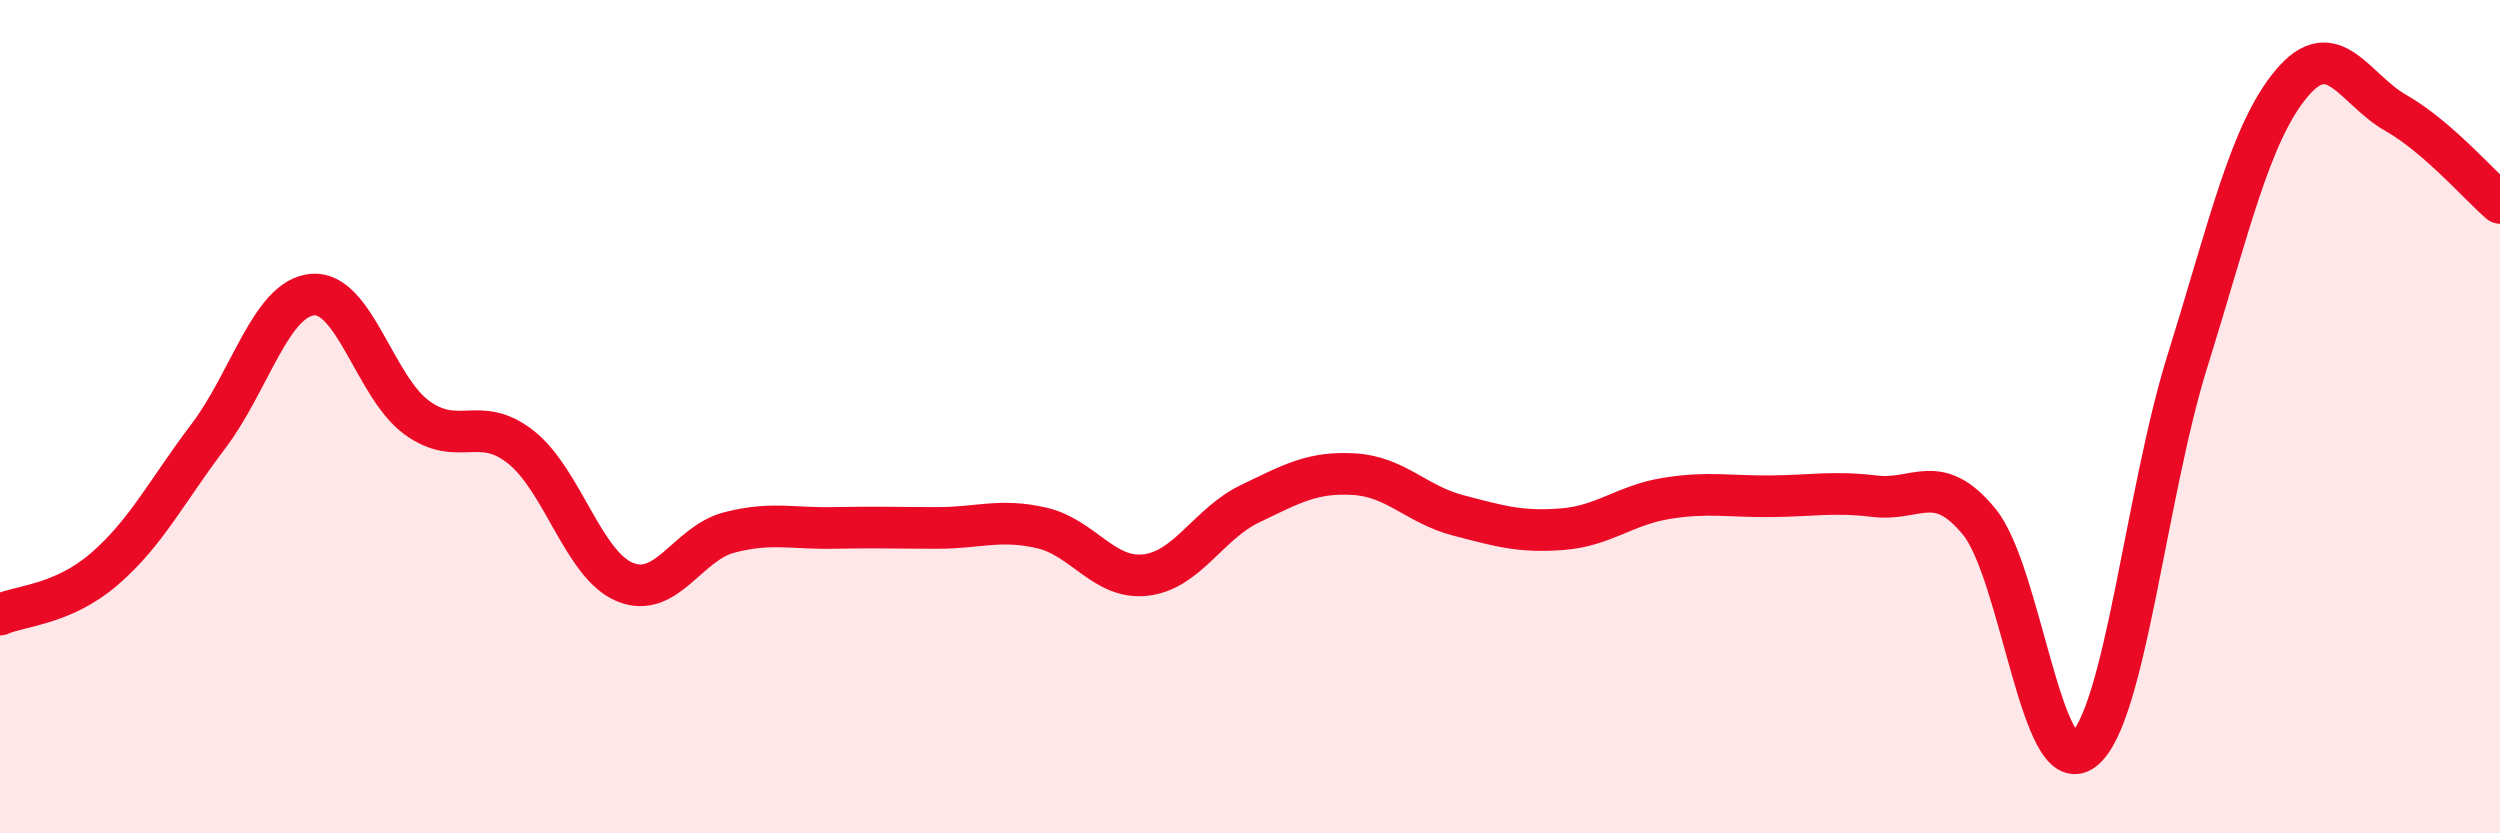
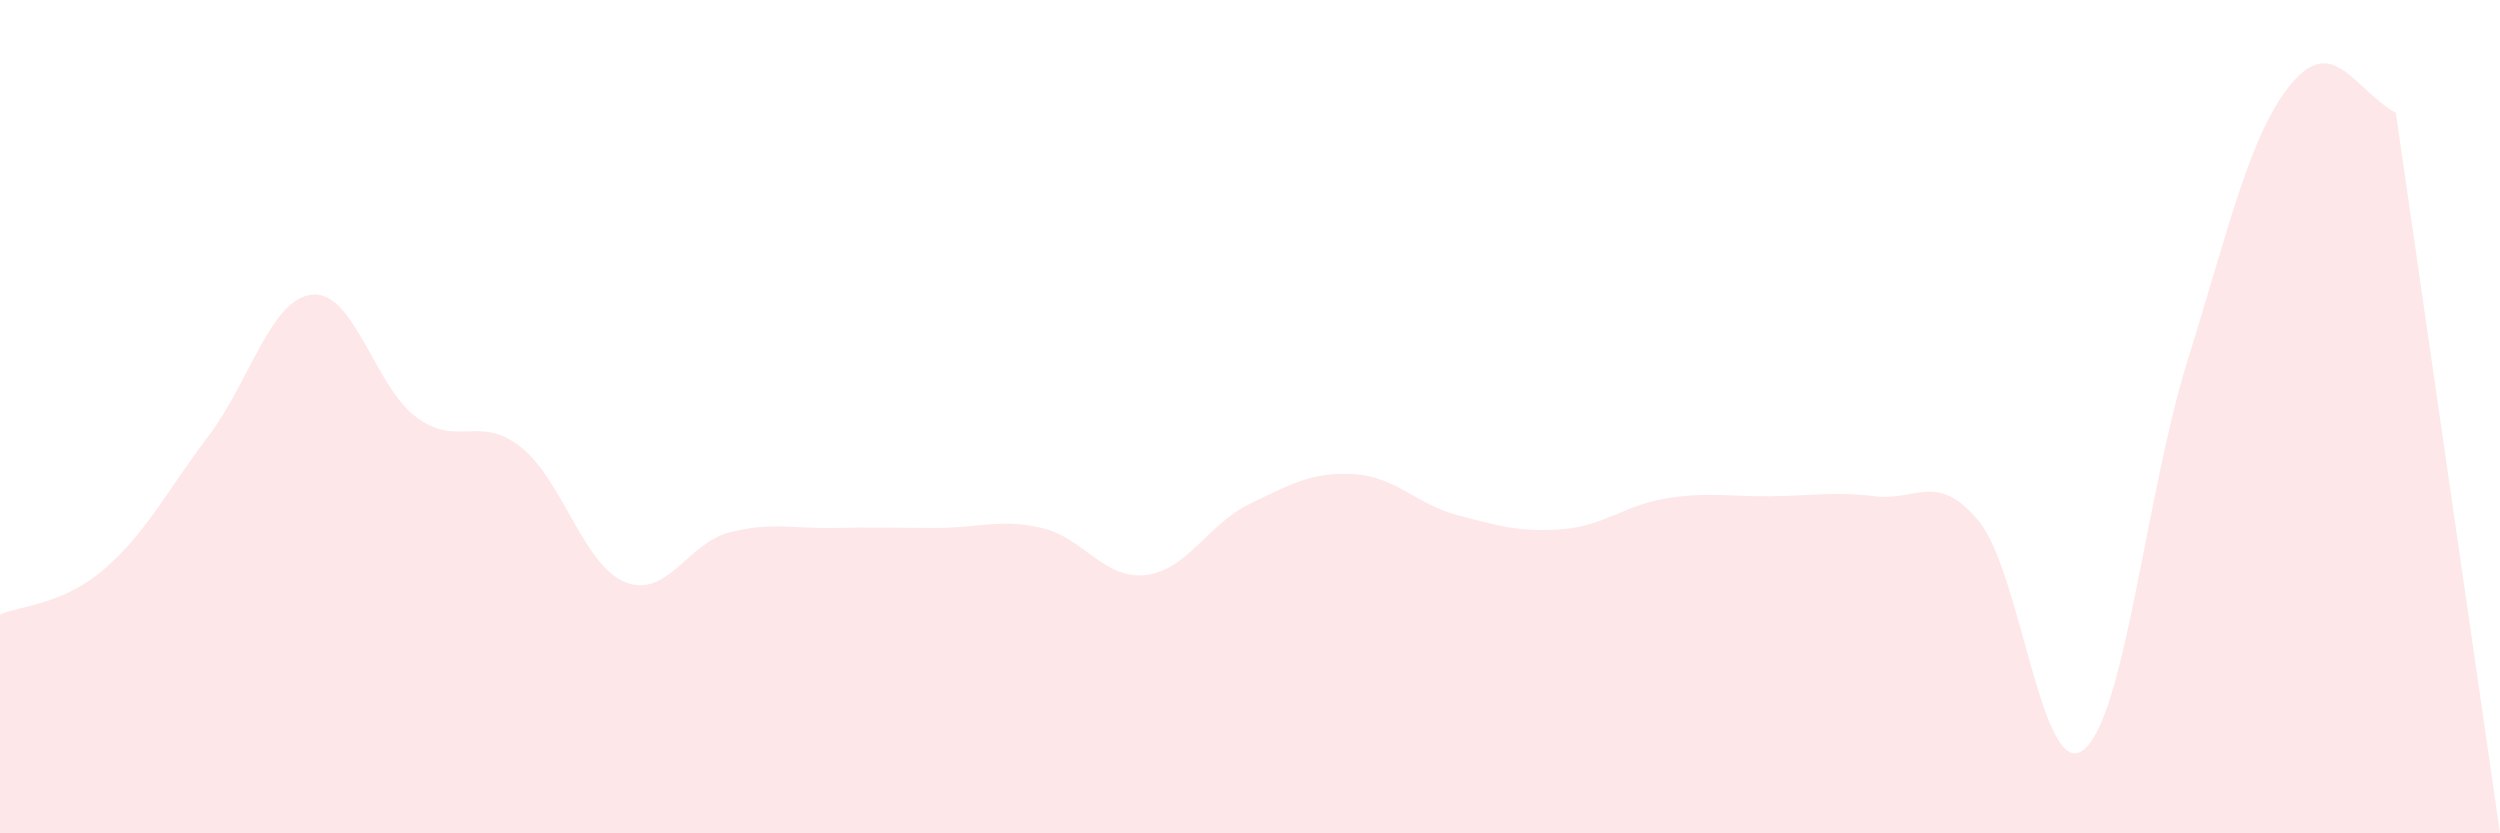
<svg xmlns="http://www.w3.org/2000/svg" width="60" height="20" viewBox="0 0 60 20">
-   <path d="M 0,14.75 C 0.5,14.53 1.5,14.52 2.5,13.66 C 3.5,12.8 4,11.79 5,10.47 C 6,9.15 6.5,7.16 7.5,7.07 C 8.5,6.98 9,9.29 10,10.02 C 11,10.75 11.5,9.94 12.5,10.73 C 13.5,11.52 14,13.56 15,13.97 C 16,14.38 16.5,13.04 17.5,12.78 C 18.5,12.52 19,12.69 20,12.67 C 21,12.65 21.5,12.67 22.5,12.67 C 23.5,12.67 24,12.44 25,12.67 C 26,12.9 26.5,13.92 27.5,13.8 C 28.5,13.68 29,12.57 30,12.09 C 31,11.61 31.5,11.32 32.5,11.38 C 33.5,11.44 34,12.11 35,12.37 C 36,12.63 36.5,12.78 37.5,12.7 C 38.5,12.62 39,12.12 40,11.96 C 41,11.8 41.5,11.92 42.5,11.91 C 43.5,11.9 44,11.79 45,11.91 C 46,12.03 46.5,11.3 47.5,12.52 C 48.5,13.74 49,18.77 50,18 C 51,17.23 51.5,11.86 52.5,8.66 C 53.5,5.46 54,3.19 55,2 C 56,0.81 56.5,2.14 57.5,2.71 C 58.5,3.28 59.5,4.44 60,4.87L60 20L0 20Z" fill="#EB0A25" opacity="0.1" stroke-linecap="round" stroke-linejoin="round" />
-   <path d="M 0,14.75 C 0.5,14.53 1.5,14.52 2.5,13.66 C 3.5,12.8 4,11.79 5,10.47 C 6,9.15 6.5,7.16 7.5,7.07 C 8.5,6.98 9,9.29 10,10.02 C 11,10.75 11.5,9.94 12.5,10.73 C 13.5,11.52 14,13.56 15,13.97 C 16,14.38 16.5,13.04 17.5,12.78 C 18.5,12.52 19,12.69 20,12.67 C 21,12.65 21.5,12.67 22.5,12.67 C 23.5,12.67 24,12.44 25,12.67 C 26,12.9 26.5,13.92 27.5,13.8 C 28.5,13.68 29,12.57 30,12.09 C 31,11.61 31.5,11.32 32.5,11.38 C 33.5,11.44 34,12.11 35,12.37 C 36,12.63 36.5,12.78 37.5,12.7 C 38.5,12.62 39,12.12 40,11.96 C 41,11.8 41.5,11.92 42.5,11.91 C 43.5,11.9 44,11.79 45,11.91 C 46,12.03 46.5,11.3 47.5,12.52 C 48.5,13.74 49,18.77 50,18 C 51,17.23 51.5,11.86 52.5,8.66 C 53.5,5.46 54,3.19 55,2 C 56,0.81 56.5,2.14 57.5,2.71 C 58.5,3.28 59.5,4.44 60,4.87" stroke="#EB0A25" stroke-width="1" fill="none" stroke-linecap="round" stroke-linejoin="round" />
+   <path d="M 0,14.75 C 0.5,14.53 1.5,14.52 2.5,13.66 C 3.5,12.8 4,11.79 5,10.47 C 6,9.15 6.5,7.16 7.5,7.07 C 8.5,6.98 9,9.29 10,10.02 C 11,10.75 11.5,9.94 12.5,10.73 C 13.5,11.52 14,13.56 15,13.97 C 16,14.38 16.5,13.04 17.5,12.78 C 18.5,12.52 19,12.69 20,12.67 C 21,12.65 21.5,12.67 22.5,12.67 C 23.5,12.67 24,12.44 25,12.67 C 26,12.9 26.5,13.92 27.5,13.8 C 28.5,13.68 29,12.57 30,12.09 C 31,11.61 31.5,11.32 32.5,11.38 C 33.5,11.44 34,12.11 35,12.37 C 36,12.63 36.5,12.78 37.5,12.7 C 38.5,12.62 39,12.12 40,11.96 C 41,11.8 41.5,11.92 42.5,11.91 C 43.5,11.9 44,11.79 45,11.91 C 46,12.03 46.5,11.3 47.5,12.52 C 48.5,13.74 49,18.77 50,18 C 51,17.23 51.5,11.86 52.5,8.66 C 53.5,5.46 54,3.19 55,2 C 56,0.81 56.5,2.14 57.5,2.71 L60 20L0 20Z" fill="#EB0A25" opacity="0.1" stroke-linecap="round" stroke-linejoin="round" />
</svg>